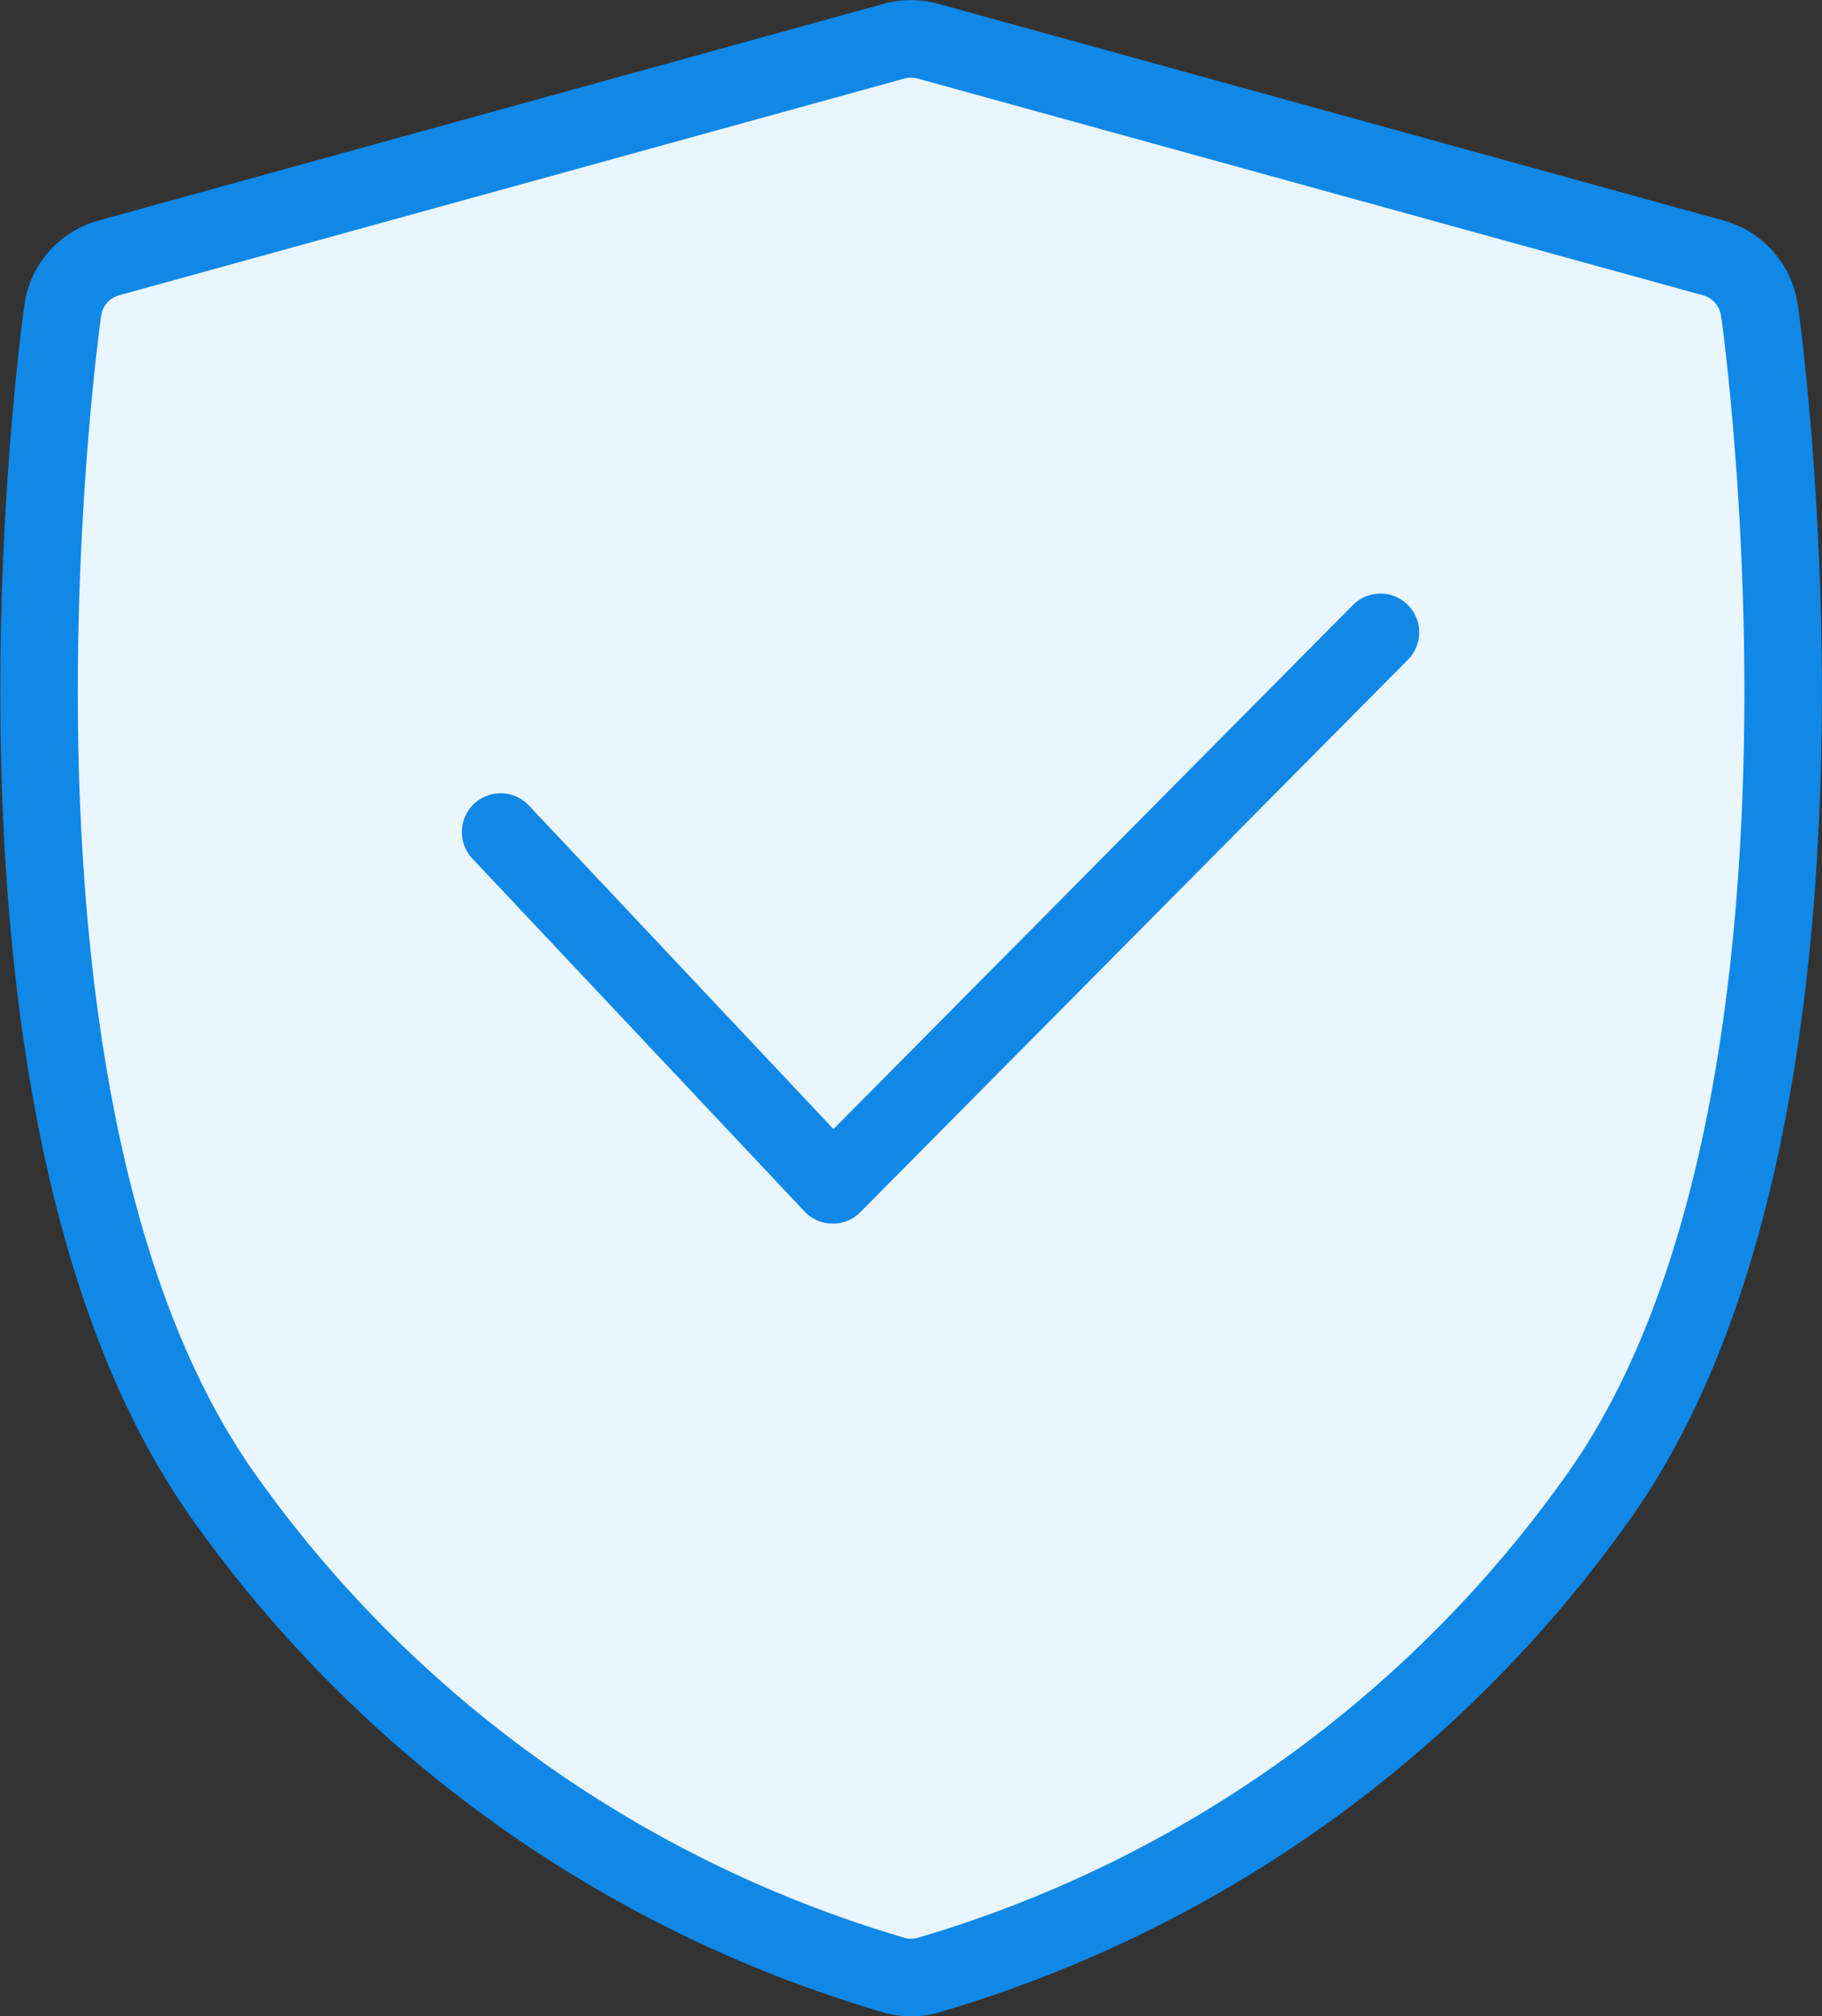
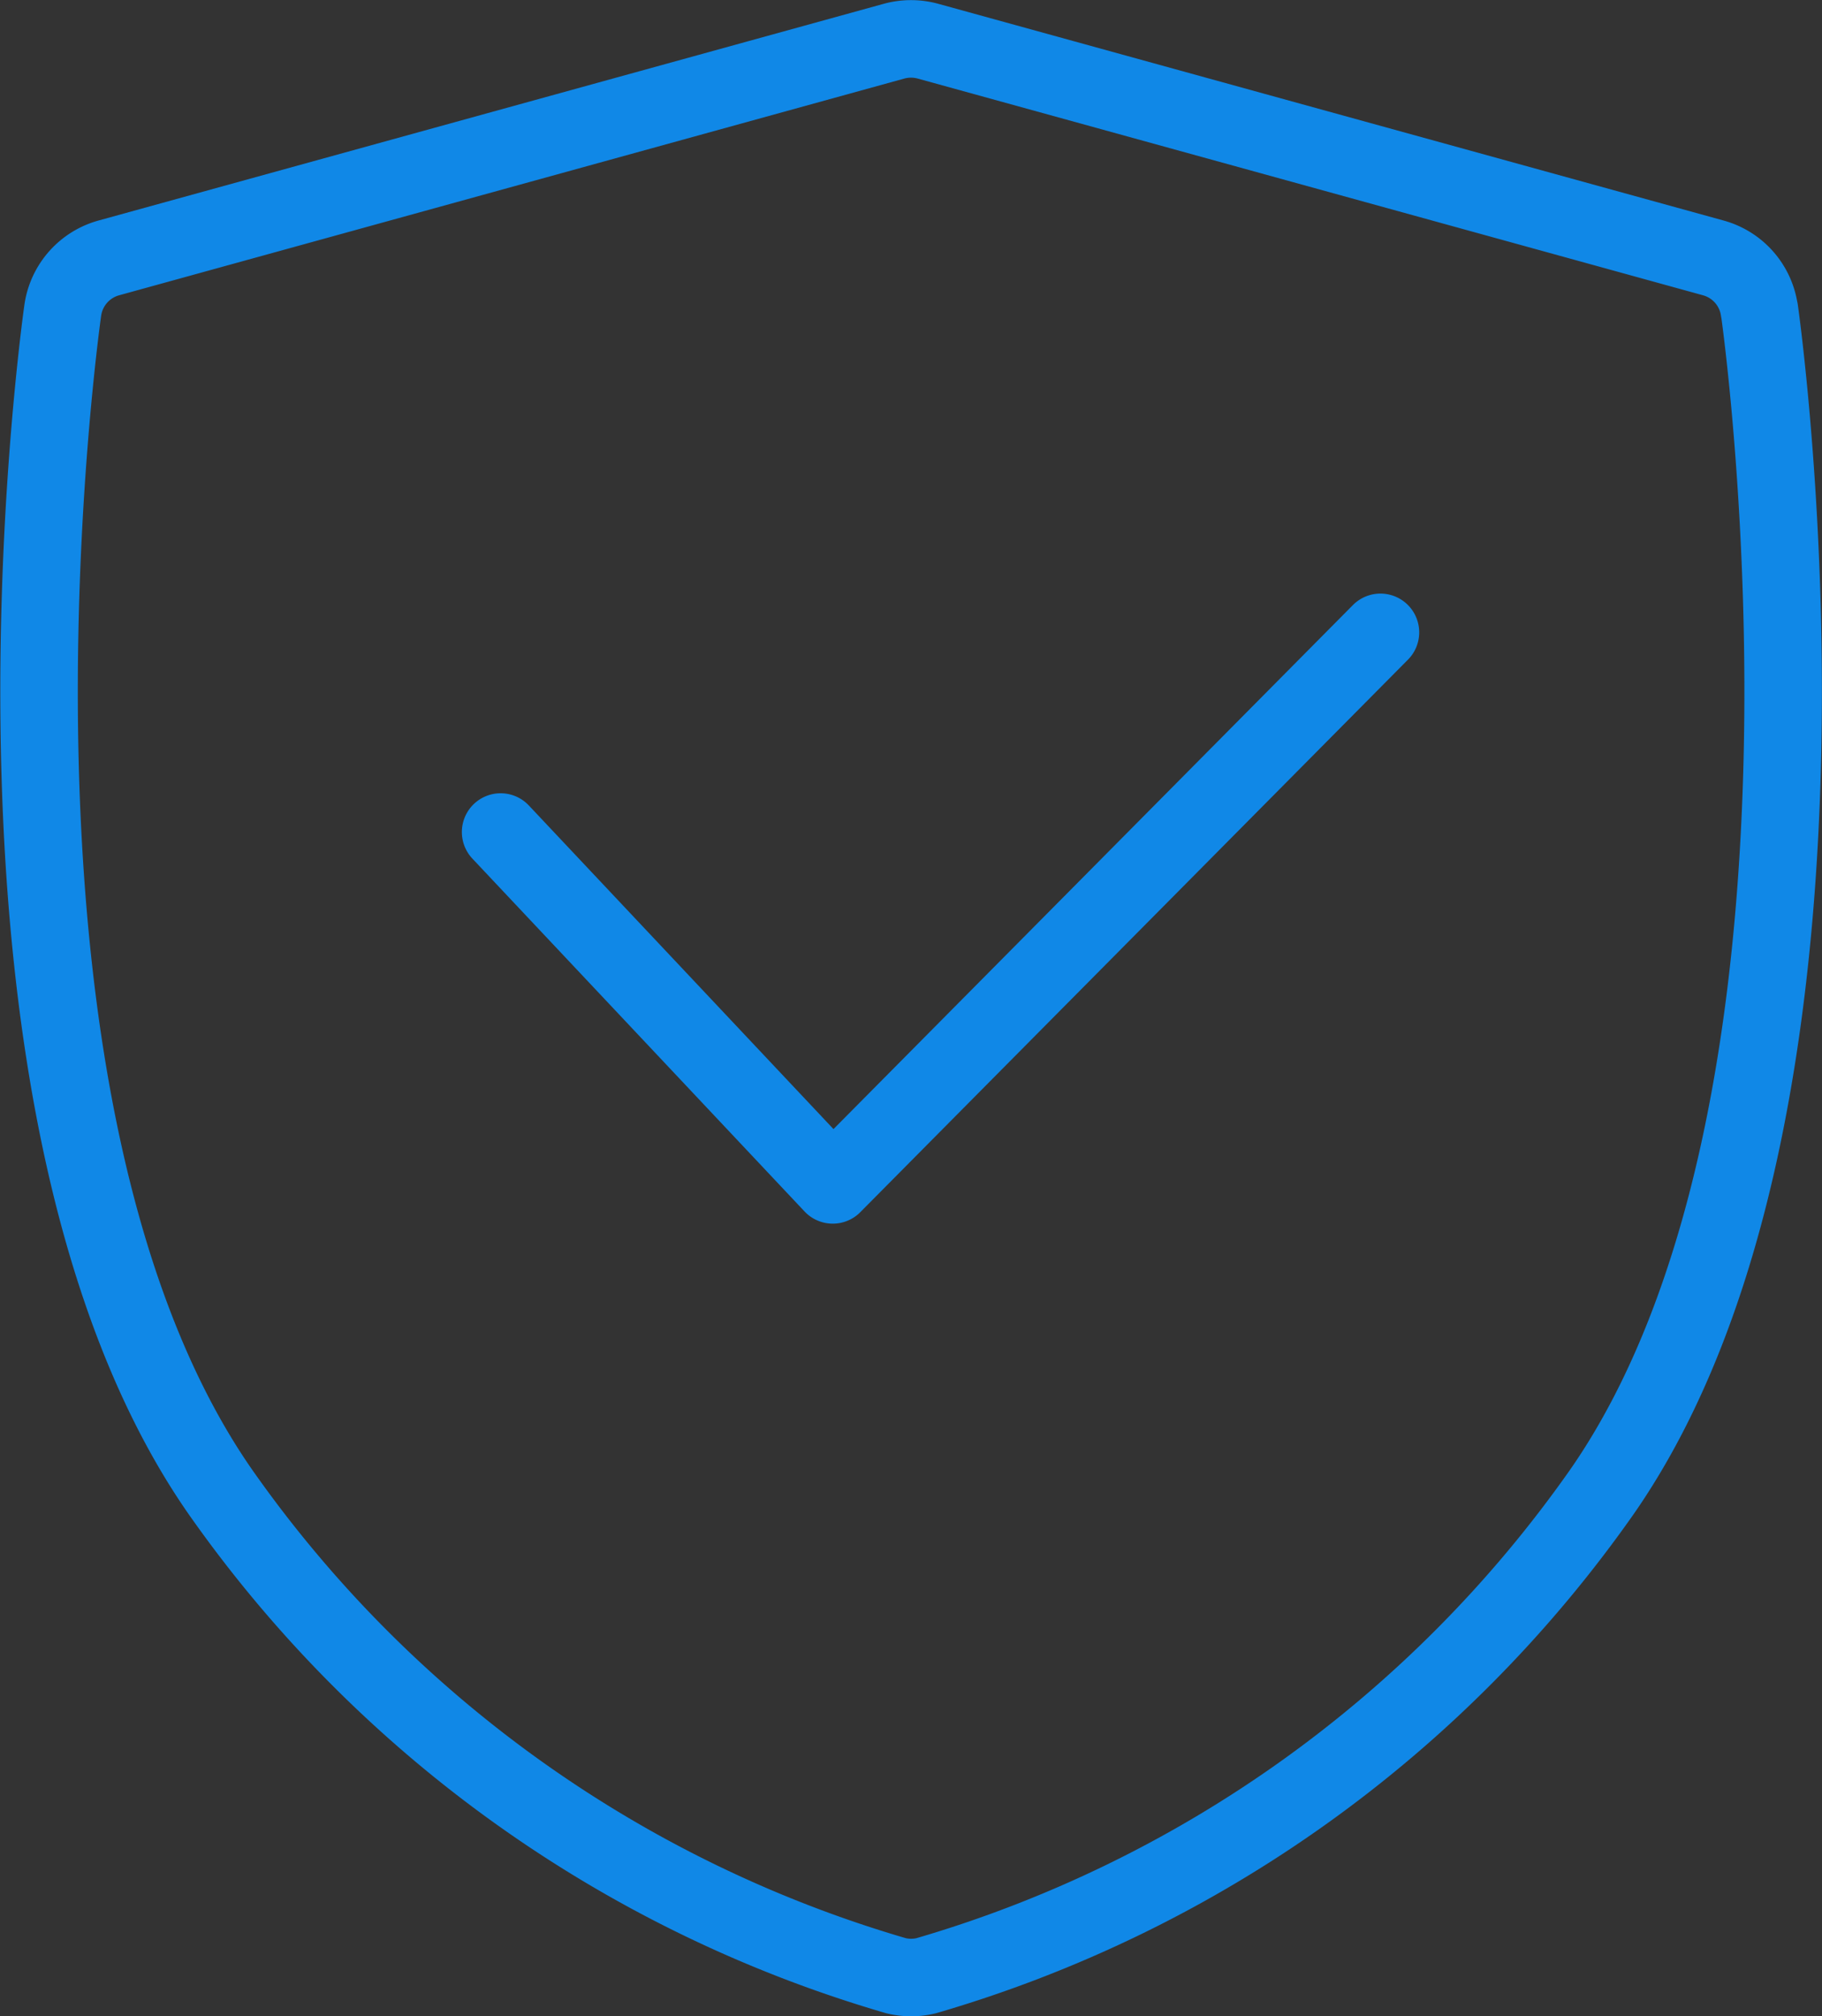
<svg xmlns="http://www.w3.org/2000/svg" width="47.011" height="52.002" viewBox="0 0 47.011 52.002">
  <rect x="0" y="0" width="47.011" height="52.002" fill="#333333" stroke="none" />
  <defs>
    <style>.a{fill:#e9f5ff;}.b{fill:none;stroke:#1088e7;stroke-linecap:round;stroke-linejoin:round;stroke-width:2px;}</style>
  </defs>
  <g transform="translate(-489.39 -755.637)">
-     <path class="a" d="M534.784,763.637a1.638,1.638,0,0,0-1.19-1.349L513.337,756.7a1.655,1.655,0,0,0-.883,0L492.2,762.288a1.64,1.64,0,0,0-1.19,1.349c-.117.838-2.8,20.641,4.077,30.493a32.35,32.35,0,0,0,17.425,12.463,1.648,1.648,0,0,0,.773,0,32.354,32.354,0,0,0,17.426-12.463c6.874-9.851,4.193-29.655,4.076-30.493Z" />
    <path class="b" d="M534.784,763.637a1.638,1.638,0,0,0-1.19-1.349L513.337,756.7a1.655,1.655,0,0,0-.883,0L492.2,762.288a1.64,1.64,0,0,0-1.19,1.349c-.117.838-2.8,20.641,4.077,30.493a32.35,32.35,0,0,0,17.425,12.463,1.648,1.648,0,0,0,.773,0,32.354,32.354,0,0,0,17.426-12.463c6.874-9.851,4.193-29.655,4.076-30.493ZM525.959,775.2m-.951-3.254-14.131,14.25-8.57-9.1" />
  </g>
</svg>